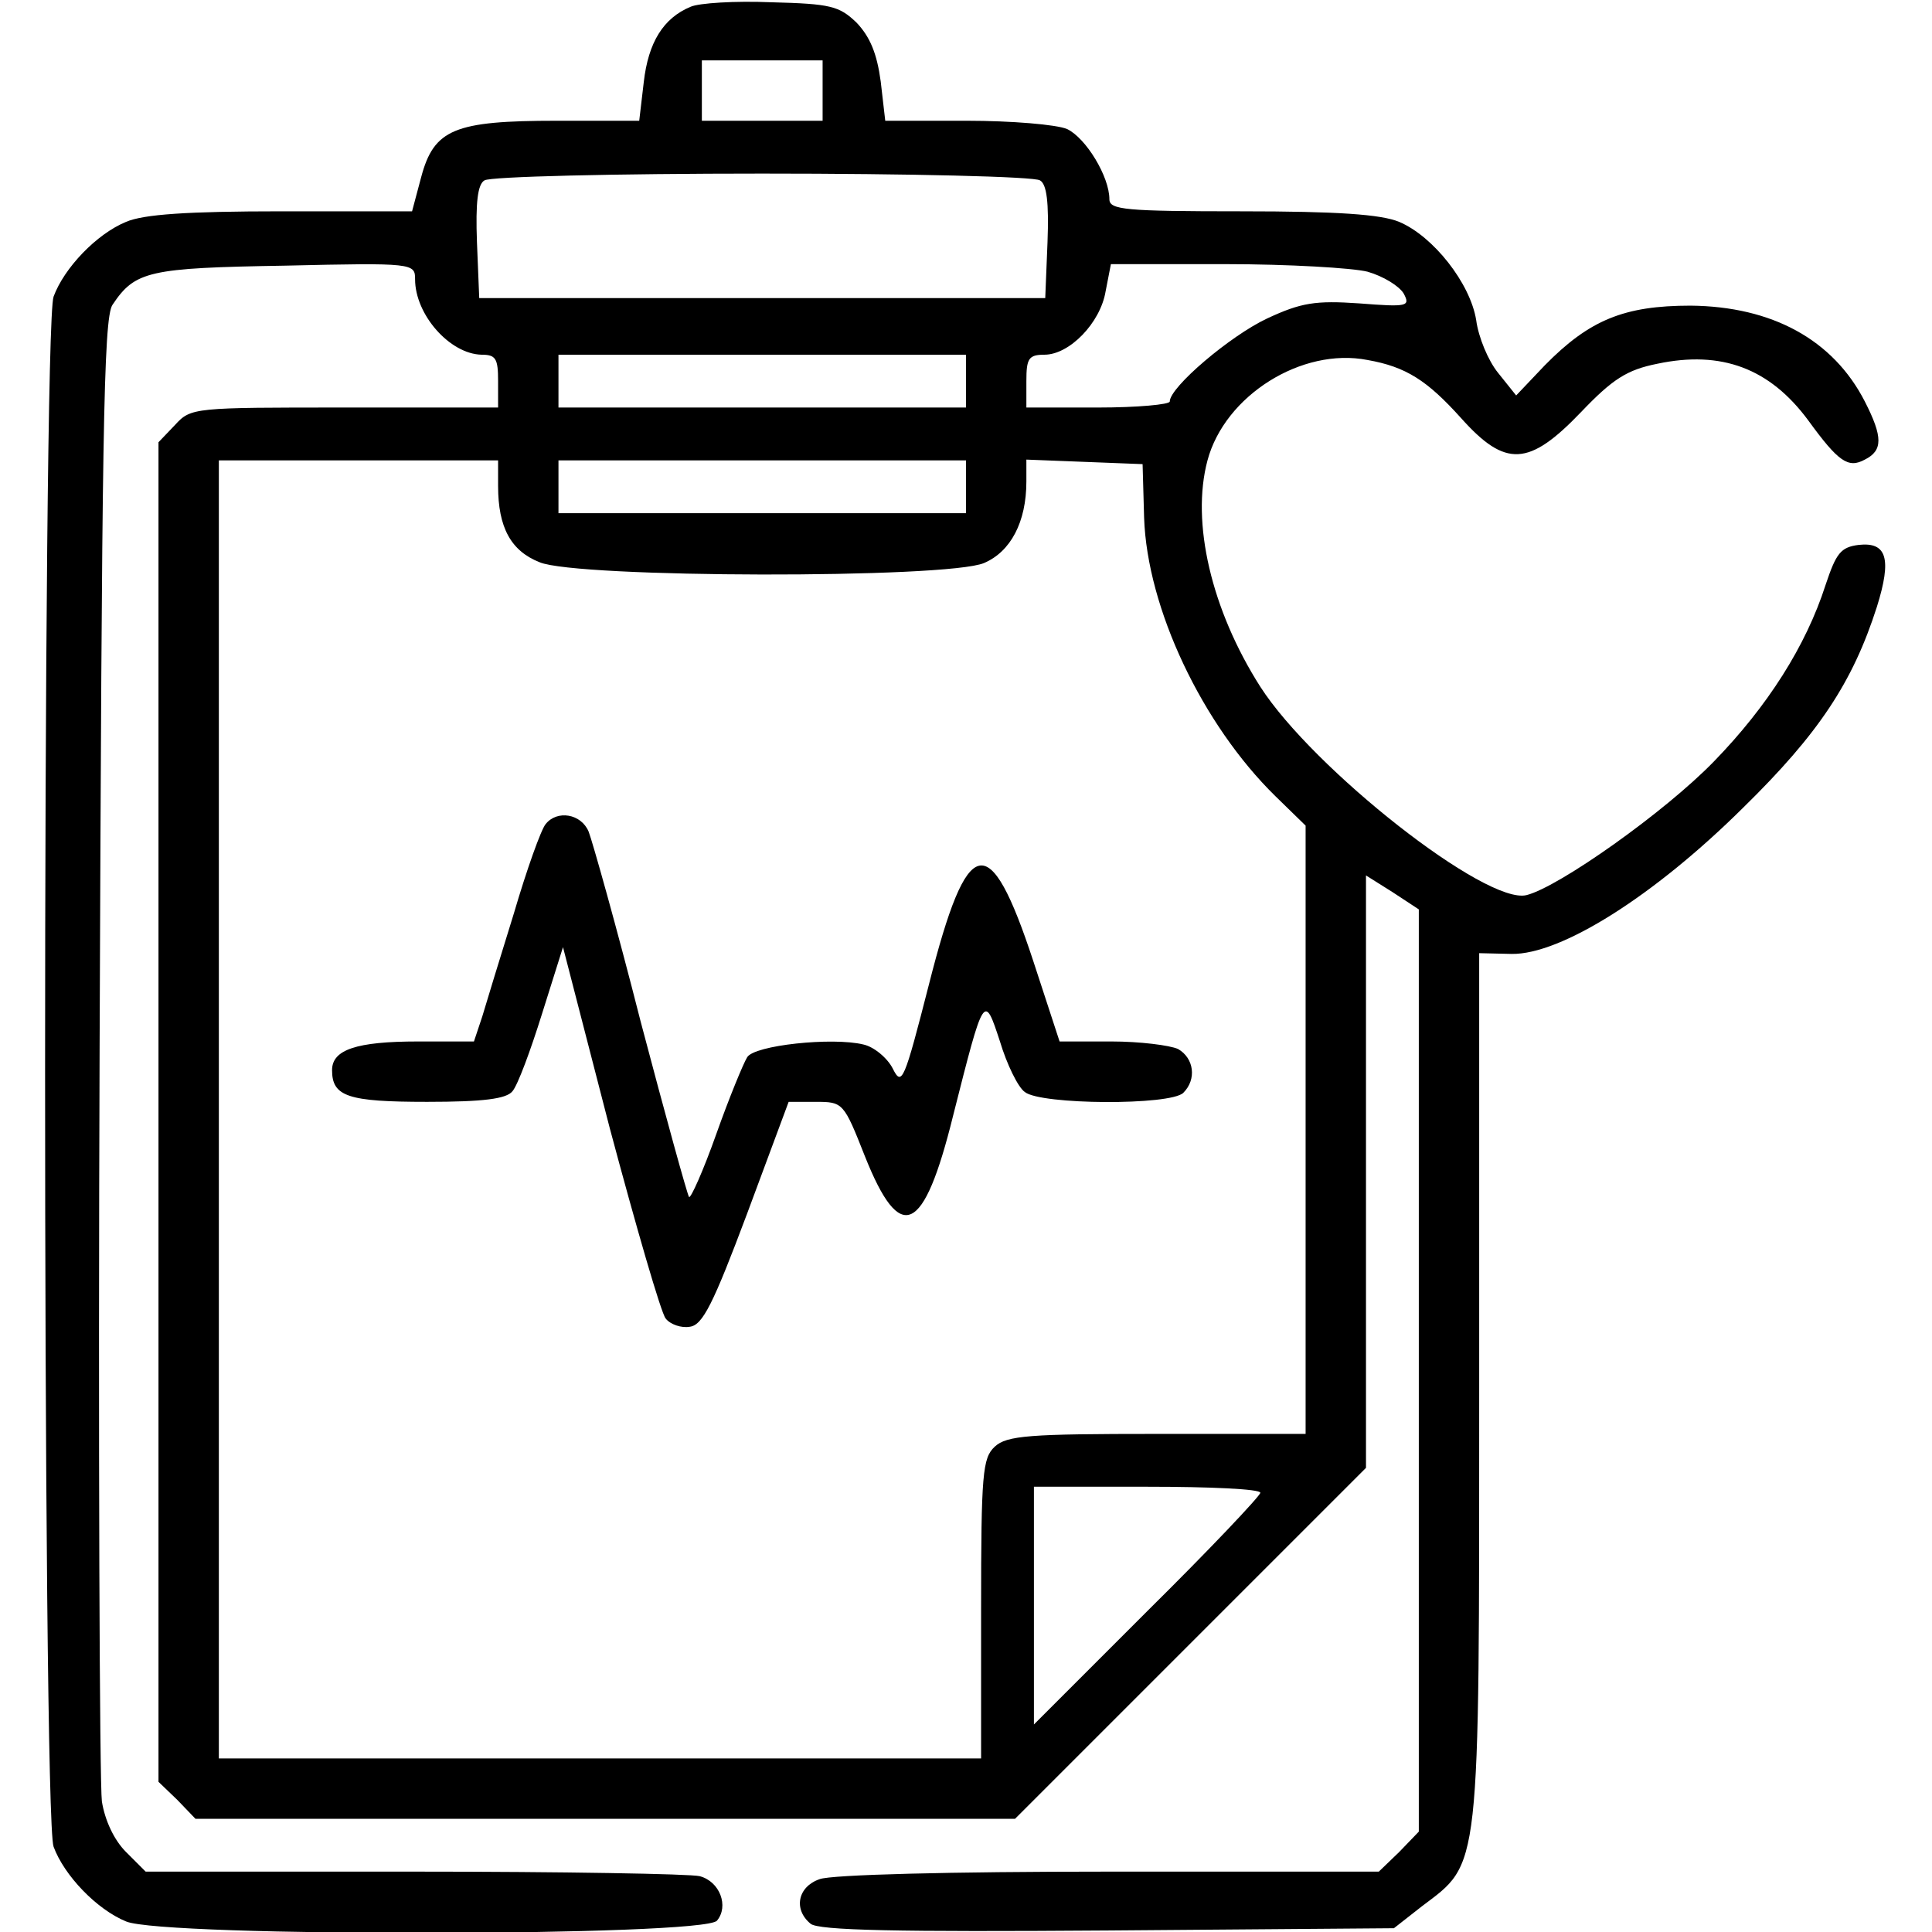
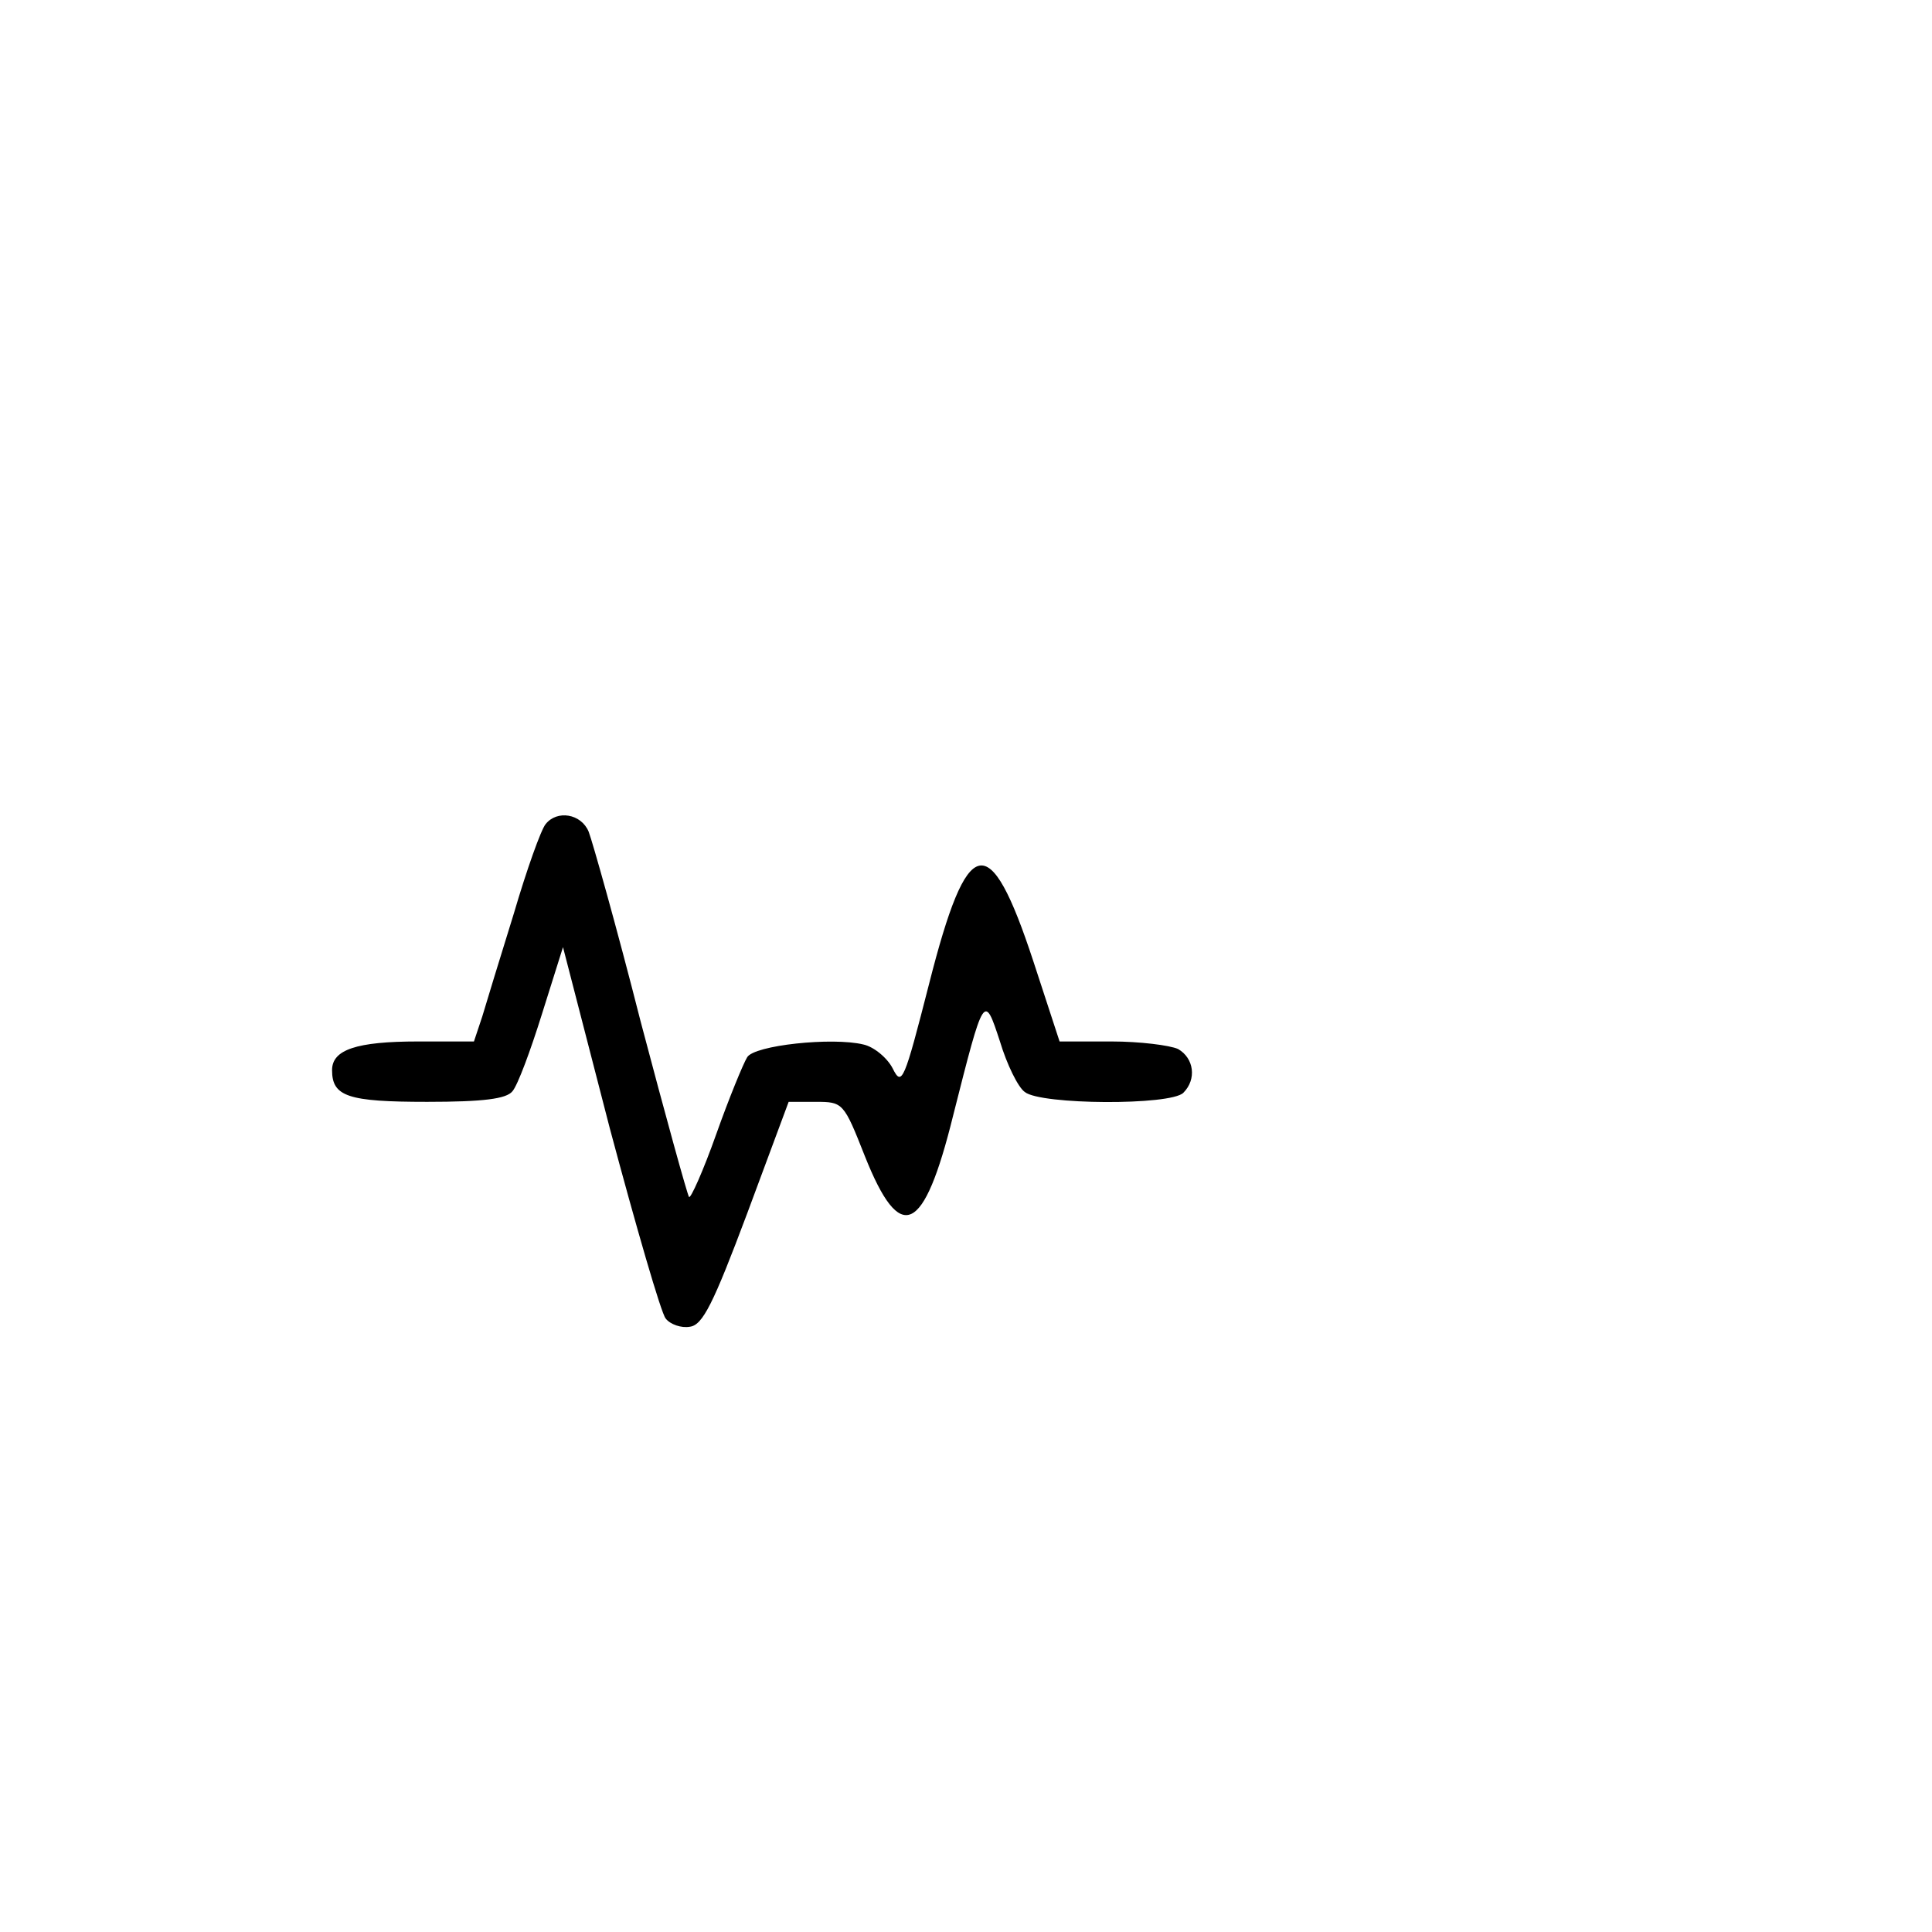
<svg xmlns="http://www.w3.org/2000/svg" version="1.0" width="256pt" height="256pt" viewBox="0 0 256 256" preserveAspectRatio="xMidYMid meet">
  <g transform="translate(0,256) scale(0.1,-0.1)" fill="#000000" stroke="none">
-     <path d="M915 2551 c-36 -15 -56 -47 -62 -100 l-6 -51 -109 0 c-136 0 -163 -11 -180 -75 l-12 -45 -173 0 c-125 0 -183 -4 -206 -14 -39 -16 -82 -61 -96 -99 -15 -39 -15 -2015 0 -2054 14 -38 57 -83 96 -99 49 -21 765 -20 783 1 16 19 4 52 -23 59 -12 3 -182 6 -378 6 l-356 0 -26 26 c-16 16 -28 42 -32 67 -3 23 -5 474 -3 1002 3 802 5 963 17 981 30 45 48 49 229 52 170 4 172 3 172 -18 0 -47 46 -99 88 -100 19 0 22 -5 22 -35 l0 -35 -203 0 c-200 0 -204 0 -225 -23 l-22 -23 0 -888 0 -887 25 -24 24 -25 543 0 543 0 233 233 232 232 0 393 0 392 35 -22 35 -23 0 -611 0 -611 -26 -27 -27 -26 -358 0 c-208 0 -368 -4 -383 -10 -29 -10 -35 -40 -12 -59 10 -9 117 -11 393 -9 l380 3 37 29 c78 59 76 39 76 687 l0 576 43 -1 c65 -1 188 76 307 194 100 98 145 166 177 266 20 64 13 86 -24 82 -24 -3 -30 -11 -44 -53 -26 -81 -77 -161 -148 -234 -65 -67 -205 -166 -248 -177 -53 -14 -283 167 -353 276 -65 102 -92 218 -70 300 23 86 125 150 212 133 51 -9 79 -27 124 -77 59 -66 90 -64 159 8 42 44 61 56 101 64 85 18 149 -6 200 -75 40 -55 53 -64 75 -52 24 12 24 30 0 77 -42 82 -123 126 -231 127 -88 0 -134 -19 -193 -79 l-38 -40 -24 30 c-13 16 -26 47 -29 70 -8 49 -57 111 -102 130 -24 10 -82 14 -209 14 -154 0 -175 2 -175 16 0 30 -31 81 -56 93 -14 6 -74 11 -133 11 l-108 0 -6 52 c-5 37 -14 59 -32 78 -23 22 -34 25 -113 27 -48 2 -96 -1 -107 -6z m175 -111 l0 -40 -80 0 -80 0 0 40 0 40 80 0 80 0 0 -40z m288 -119 c9 -5 12 -29 10 -82 l-3 -74 -375 0 -375 0 -3 74 c-2 53 1 77 10 82 7 5 173 9 368 9 195 0 361 -4 368 -9z m434 -121 c21 -6 42 -19 48 -29 9 -17 5 -18 -59 -13 -58 4 -77 1 -122 -20 -49 -23 -129 -91 -129 -110 0 -4 -43 -8 -95 -8 l-95 0 0 35 c0 30 3 35 24 35 33 0 74 42 81 84 l7 36 152 0 c83 0 168 -5 188 -10z m-532 -145 l0 -35 -270 0 -270 0 0 35 0 35 270 0 270 0 0 -35z m-620 -139 c0 -55 17 -86 55 -101 49 -21 540 -22 589 -1 35 15 56 54 56 108 l0 29 77 -3 77 -3 2 -71 c4 -120 77 -274 174 -369 l40 -39 0 -403 0 -403 -197 0 c-169 0 -199 -2 -215 -17 -16 -15 -18 -35 -18 -215 l0 -198 -505 0 -505 0 0 860 0 860 185 0 185 0 0 -34z m620 -1 l0 -35 -270 0 -270 0 0 35 0 35 270 0 270 0 0 -35z m390 -1333 c0 -4 -67 -75 -150 -157 l-150 -150 0 158 0 157 150 0 c83 0 150 -3 150 -8z" />
    <path d="M723 1468 c-6 -7 -25 -60 -42 -118 -18 -58 -37 -120 -42 -137 l-11 -33 -74 0 c-82 0 -114 -11 -114 -38 0 -35 21 -42 126 -42 75 0 105 4 113 14 7 8 24 54 39 102 l28 89 62 -240 c35 -131 68 -245 74 -252 6 -8 21 -13 32 -11 17 2 31 30 76 150 l55 148 36 0 c36 0 37 -1 65 -72 47 -118 78 -104 117 54 41 162 41 162 62 98 9 -30 24 -61 33 -67 21 -17 193 -18 210 -1 18 18 14 46 -7 58 -11 5 -51 10 -88 10 l-69 0 -35 107 c-58 176 -87 170 -138 -31 -33 -129 -36 -136 -48 -112 -7 14 -25 29 -39 32 -41 10 -145 -1 -154 -17 -5 -8 -24 -54 -41 -102 -17 -48 -34 -86 -36 -83 -2 2 -31 107 -64 232 -32 126 -64 239 -69 252 -10 24 -42 29 -57 10z" />
  </g>
</svg>